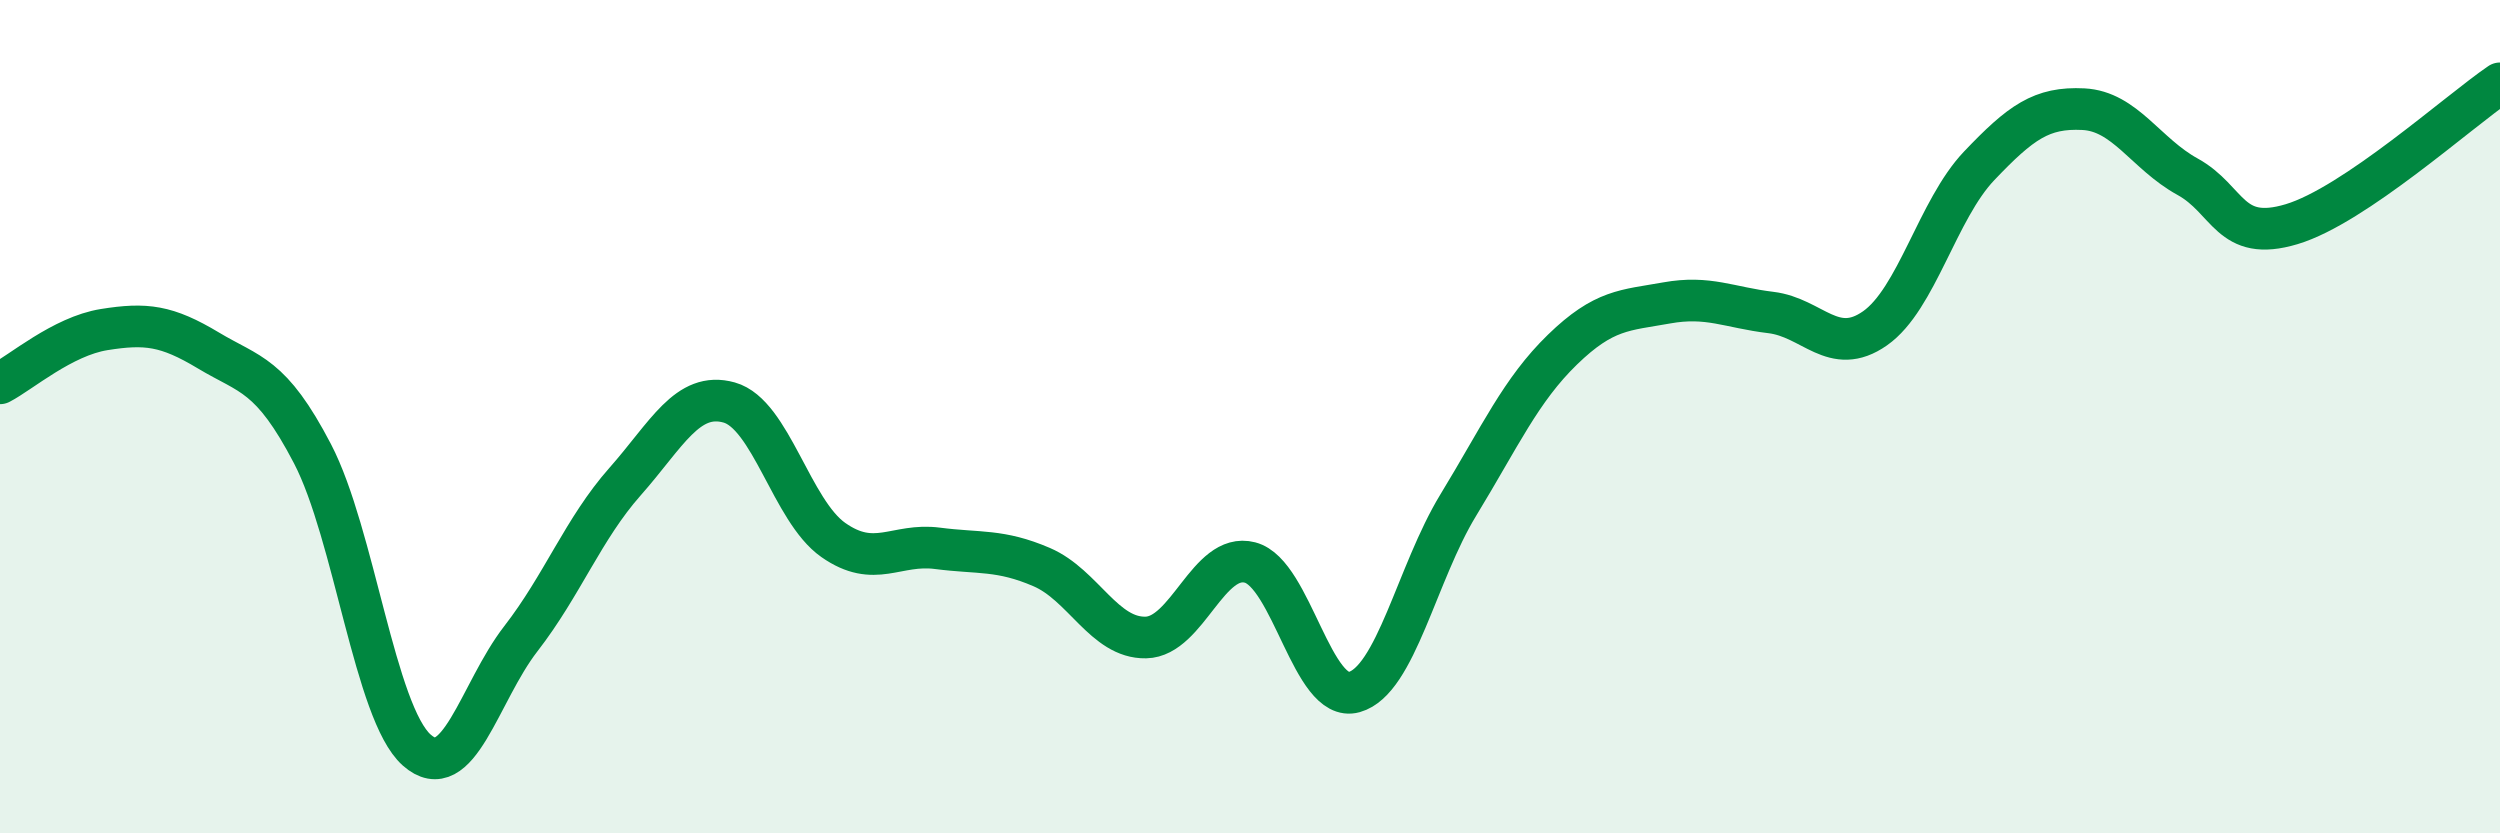
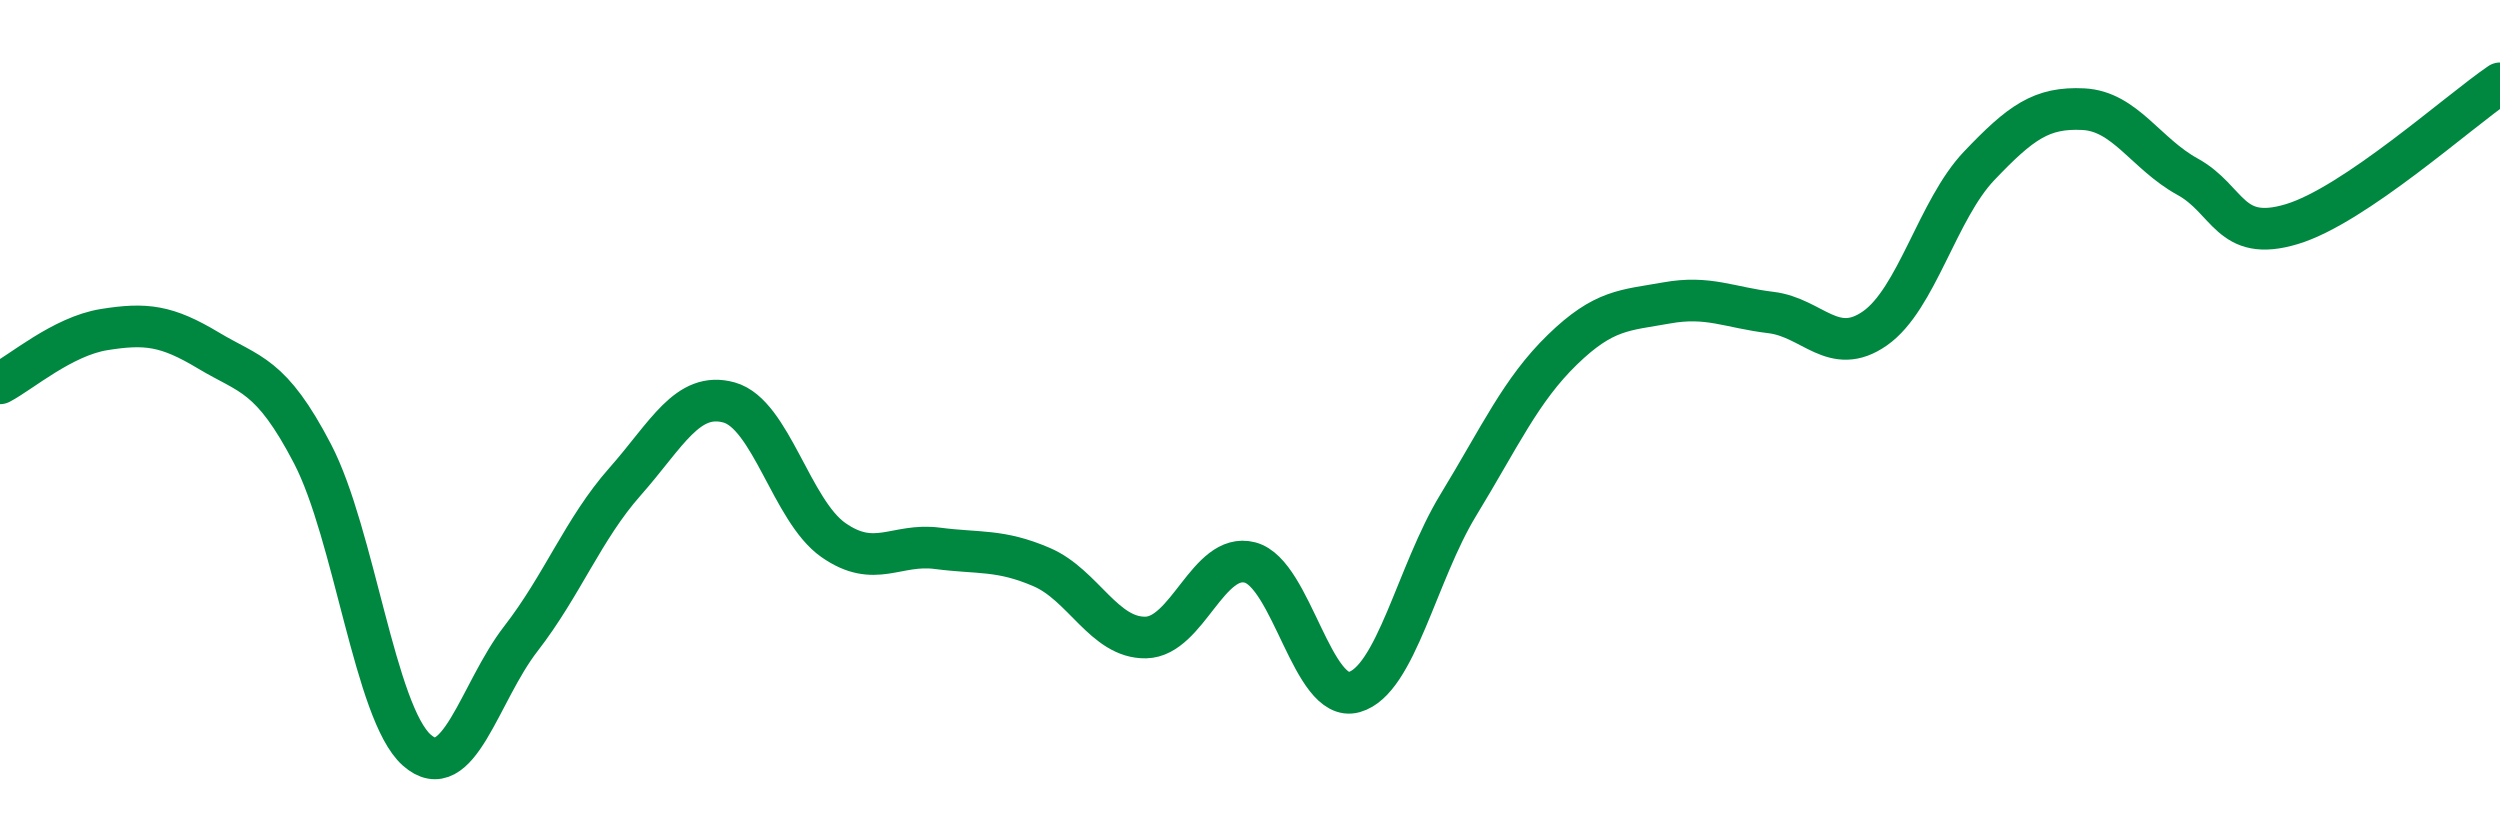
<svg xmlns="http://www.w3.org/2000/svg" width="60" height="20" viewBox="0 0 60 20">
-   <path d="M 0,9.2 C 0.5,8.94 1.5,8.07 2.5,7.91 C 3.5,7.75 4,7.81 5,8.41 C 6,9.01 6.5,8.97 7.5,10.89 C 8.5,12.81 9,17.11 10,18 C 11,18.89 11.5,16.62 12.5,15.33 C 13.5,14.04 14,12.69 15,11.56 C 16,10.43 16.5,9.38 17.5,9.66 C 18.5,9.94 19,12.26 20,12.96 C 21,13.66 21.5,13.03 22.5,13.16 C 23.5,13.29 24,13.18 25,13.61 C 26,14.04 26.5,15.32 27.5,15.3 C 28.5,15.28 29,13.24 30,13.5 C 31,13.76 31.5,16.89 32.5,16.61 C 33.5,16.33 34,13.76 35,12.12 C 36,10.48 36.5,9.36 37.5,8.39 C 38.5,7.42 39,7.45 40,7.27 C 41,7.09 41.5,7.38 42.5,7.5 C 43.5,7.62 44,8.58 45,7.88 C 46,7.18 46.5,5.03 47.5,3.98 C 48.5,2.93 49,2.57 50,2.62 C 51,2.67 51.5,3.69 52.5,4.24 C 53.5,4.79 53.5,5.83 55,5.38 C 56.5,4.93 59,2.68 60,2L60 20L0 20Z" fill="#008740" opacity="0.1" stroke-linecap="round" stroke-linejoin="round" />
  <path d="M 0,9.2 C 0.5,8.94 1.5,8.07 2.5,7.91 C 3.5,7.75 4,7.81 5,8.41 C 6,9.01 6.5,8.97 7.5,10.89 C 8.5,12.81 9,17.11 10,18 C 11,18.89 11.5,16.62 12.5,15.33 C 13.5,14.04 14,12.69 15,11.56 C 16,10.43 16.5,9.38 17.5,9.66 C 18.5,9.94 19,12.26 20,12.96 C 21,13.66 21.5,13.03 22.5,13.16 C 23.5,13.29 24,13.18 25,13.61 C 26,14.04 26.5,15.32 27.5,15.3 C 28.5,15.28 29,13.24 30,13.5 C 31,13.76 31.5,16.89 32.5,16.61 C 33.5,16.33 34,13.76 35,12.12 C 36,10.48 36.5,9.36 37.5,8.39 C 38.5,7.42 39,7.45 40,7.27 C 41,7.09 41.5,7.38 42.5,7.5 C 43.5,7.62 44,8.58 45,7.88 C 46,7.18 46.5,5.03 47.5,3.98 C 48.5,2.93 49,2.57 50,2.62 C 51,2.67 51.5,3.69 52.5,4.24 C 53.5,4.79 53.5,5.83 55,5.38 C 56.5,4.93 59,2.68 60,2" stroke="#008740" stroke-width="1" fill="none" stroke-linecap="round" stroke-linejoin="round" />
</svg>